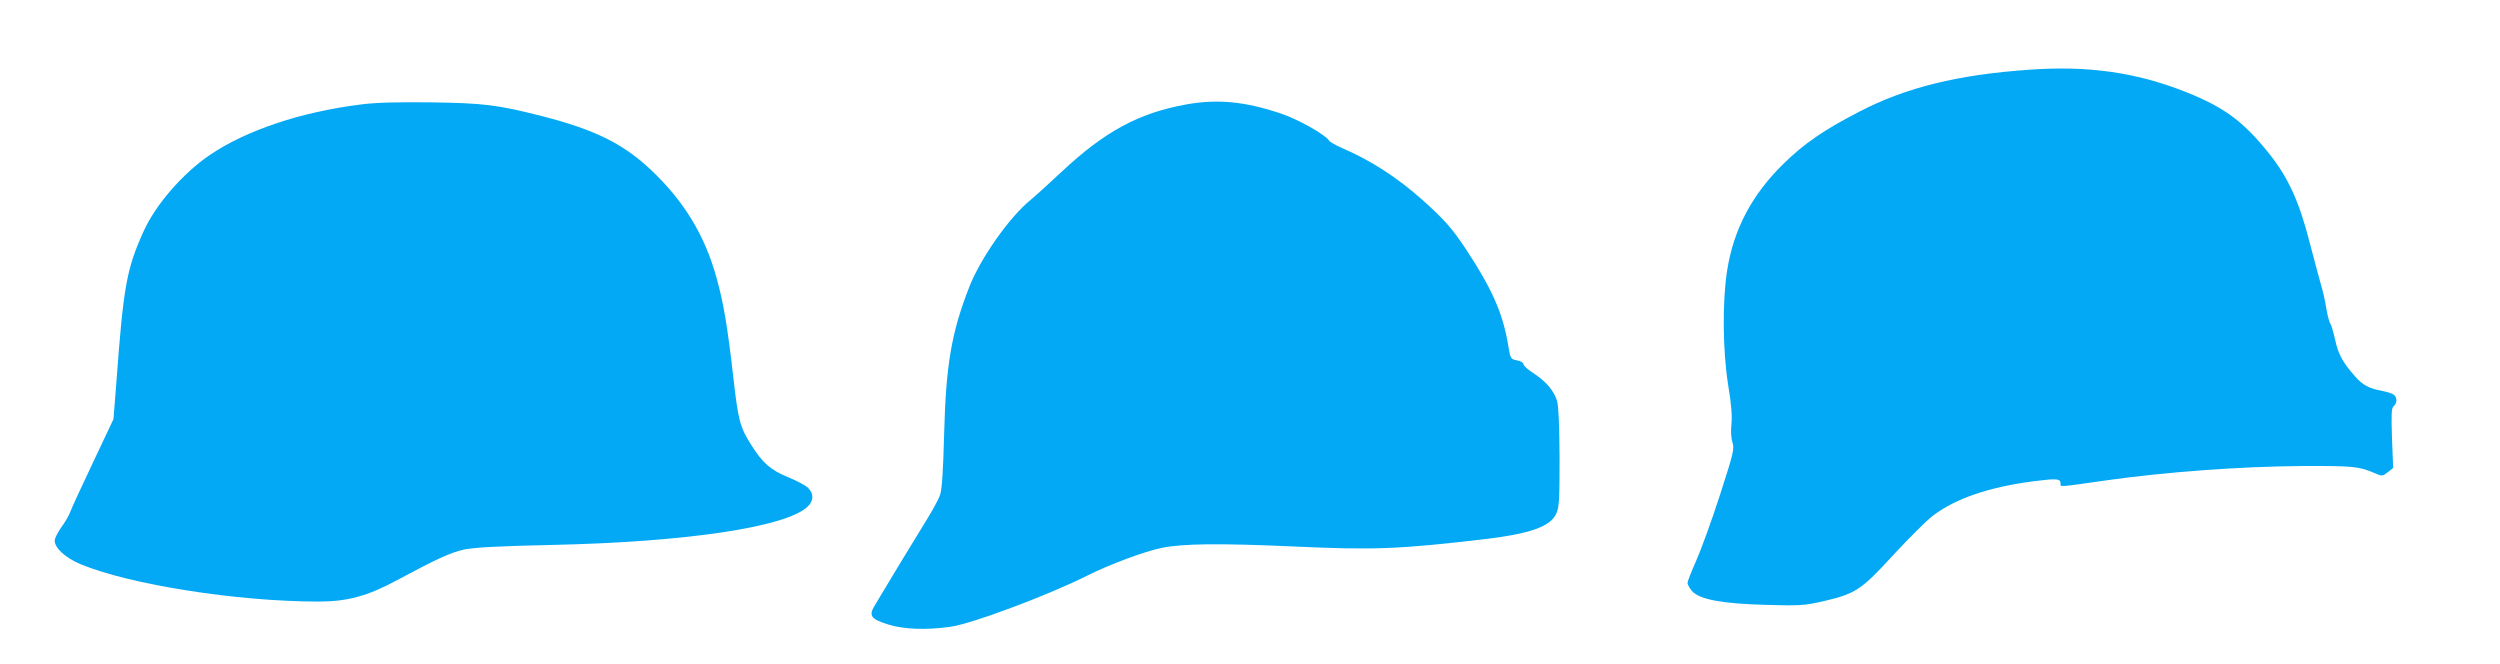
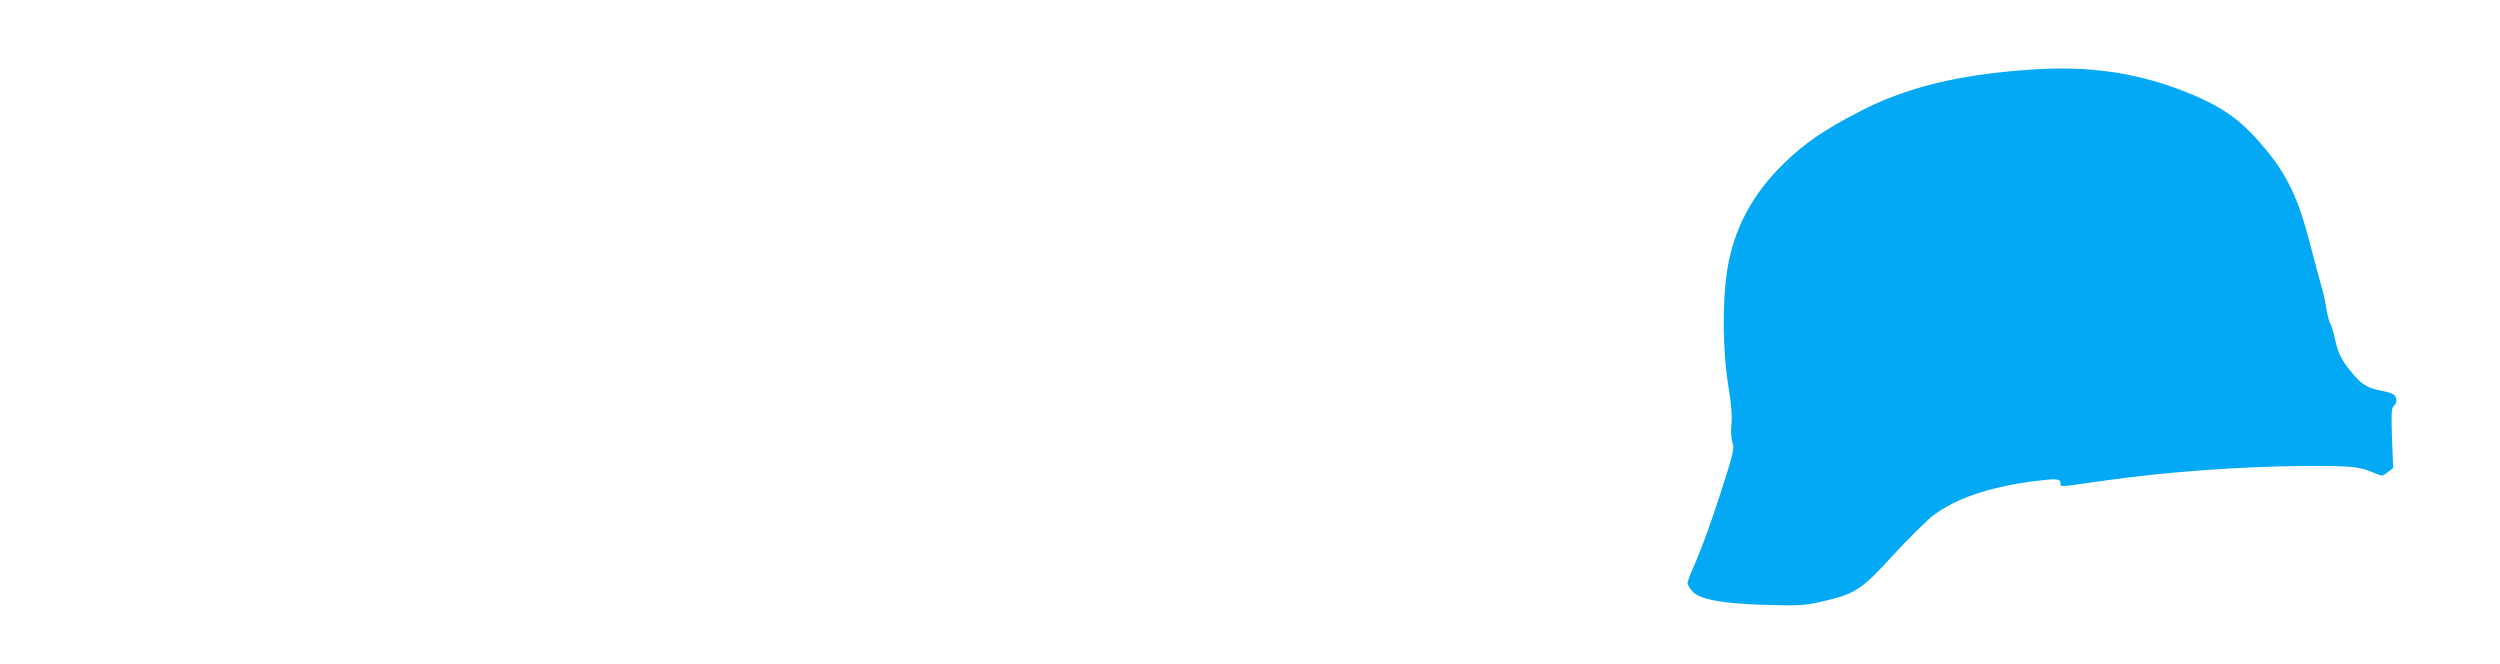
<svg xmlns="http://www.w3.org/2000/svg" version="1.0" width="1280pt" height="340pt" viewBox="0 0 1280 340" preserveAspectRatio="xMidYMid meet">
  <g transform="translate(0,340) scale(0.1,-0.1)" fill="#03a9f4" stroke="none">
    <path d="M10390 3043 c-364 -25 -632 -91 -869 -214 -182 -94 -283 -163 -389 -267 -161 -157 -256 -335 -289 -547 -25 -158 -23 -409 5 -585 17 -100 21 -162 17 -202 -4 -35 -2 -71 5 -93 11 -33 6 -53 -65 -273 -42 -130 -97 -280 -121 -334 -24 -54 -44 -105 -44 -113 0 -7 10 -26 23 -41 37 -43 154 -65 380 -71 169 -5 197 -3 285 17 171 39 201 58 367 240 81 87 171 177 202 200 116 88 286 146 515 176 120 15 138 14 138 -12 0 -18 -15 -19 230 16 310 44 697 72 1010 74 265 1 288 -2 372 -38 34 -15 37 -14 63 6 l28 22 -6 152 c-4 125 -3 155 9 165 18 15 18 43 1 58 -8 6 -38 16 -67 21 -62 12 -94 29 -133 74 -62 70 -86 114 -101 186 -9 40 -20 77 -25 84 -5 6 -15 43 -21 81 -6 39 -18 90 -26 115 -7 25 -34 124 -59 220 -53 209 -111 334 -209 456 -131 163 -227 234 -422 312 -253 101 -502 137 -804 115z" />
-     <path d="M1847 2865 c-306 -38 -586 -132 -772 -258 -140 -95 -280 -257 -341 -394 -86 -191 -102 -280 -138 -769 l-15 -190 -104 -220 c-57 -120 -110 -235 -117 -254 -7 -19 -28 -56 -47 -81 -18 -26 -33 -56 -33 -67 0 -38 56 -89 133 -121 251 -104 801 -191 1218 -191 148 0 250 28 399 108 205 110 276 143 345 158 52 11 170 18 455 24 684 15 1192 91 1304 195 33 30 34 69 2 98 -13 13 -60 37 -104 55 -87 36 -128 72 -185 163 -58 91 -67 124 -92 344 -31 271 -51 386 -87 515 -60 217 -168 393 -337 552 -142 133 -286 204 -554 273 -233 59 -300 67 -572 71 -171 2 -284 -1 -358 -11z" />
-     <path d="M6072 2865 c-242 -44 -416 -138 -637 -345 -66 -62 -137 -126 -159 -144 -108 -88 -256 -298 -314 -447 -91 -233 -119 -399 -128 -750 -5 -190 -11 -286 -21 -313 -7 -22 -38 -78 -67 -125 -48 -77 -218 -357 -271 -447 -27 -47 -14 -64 71 -91 79 -25 195 -30 321 -12 109 15 498 161 698 261 117 59 295 125 384 143 109 22 294 24 675 7 412 -19 538 -14 981 38 226 27 329 63 361 126 17 35 19 62 19 289 -1 170 -5 264 -13 293 -16 52 -57 100 -122 142 -28 18 -50 38 -50 46 0 7 -15 16 -33 19 -33 6 -34 8 -46 83 -27 159 -83 286 -216 487 -71 107 -110 151 -224 253 -127 113 -264 202 -412 265 -31 14 -60 30 -64 37 -18 30 -162 111 -248 139 -184 62 -325 75 -485 46z" />
  </g>
</svg>